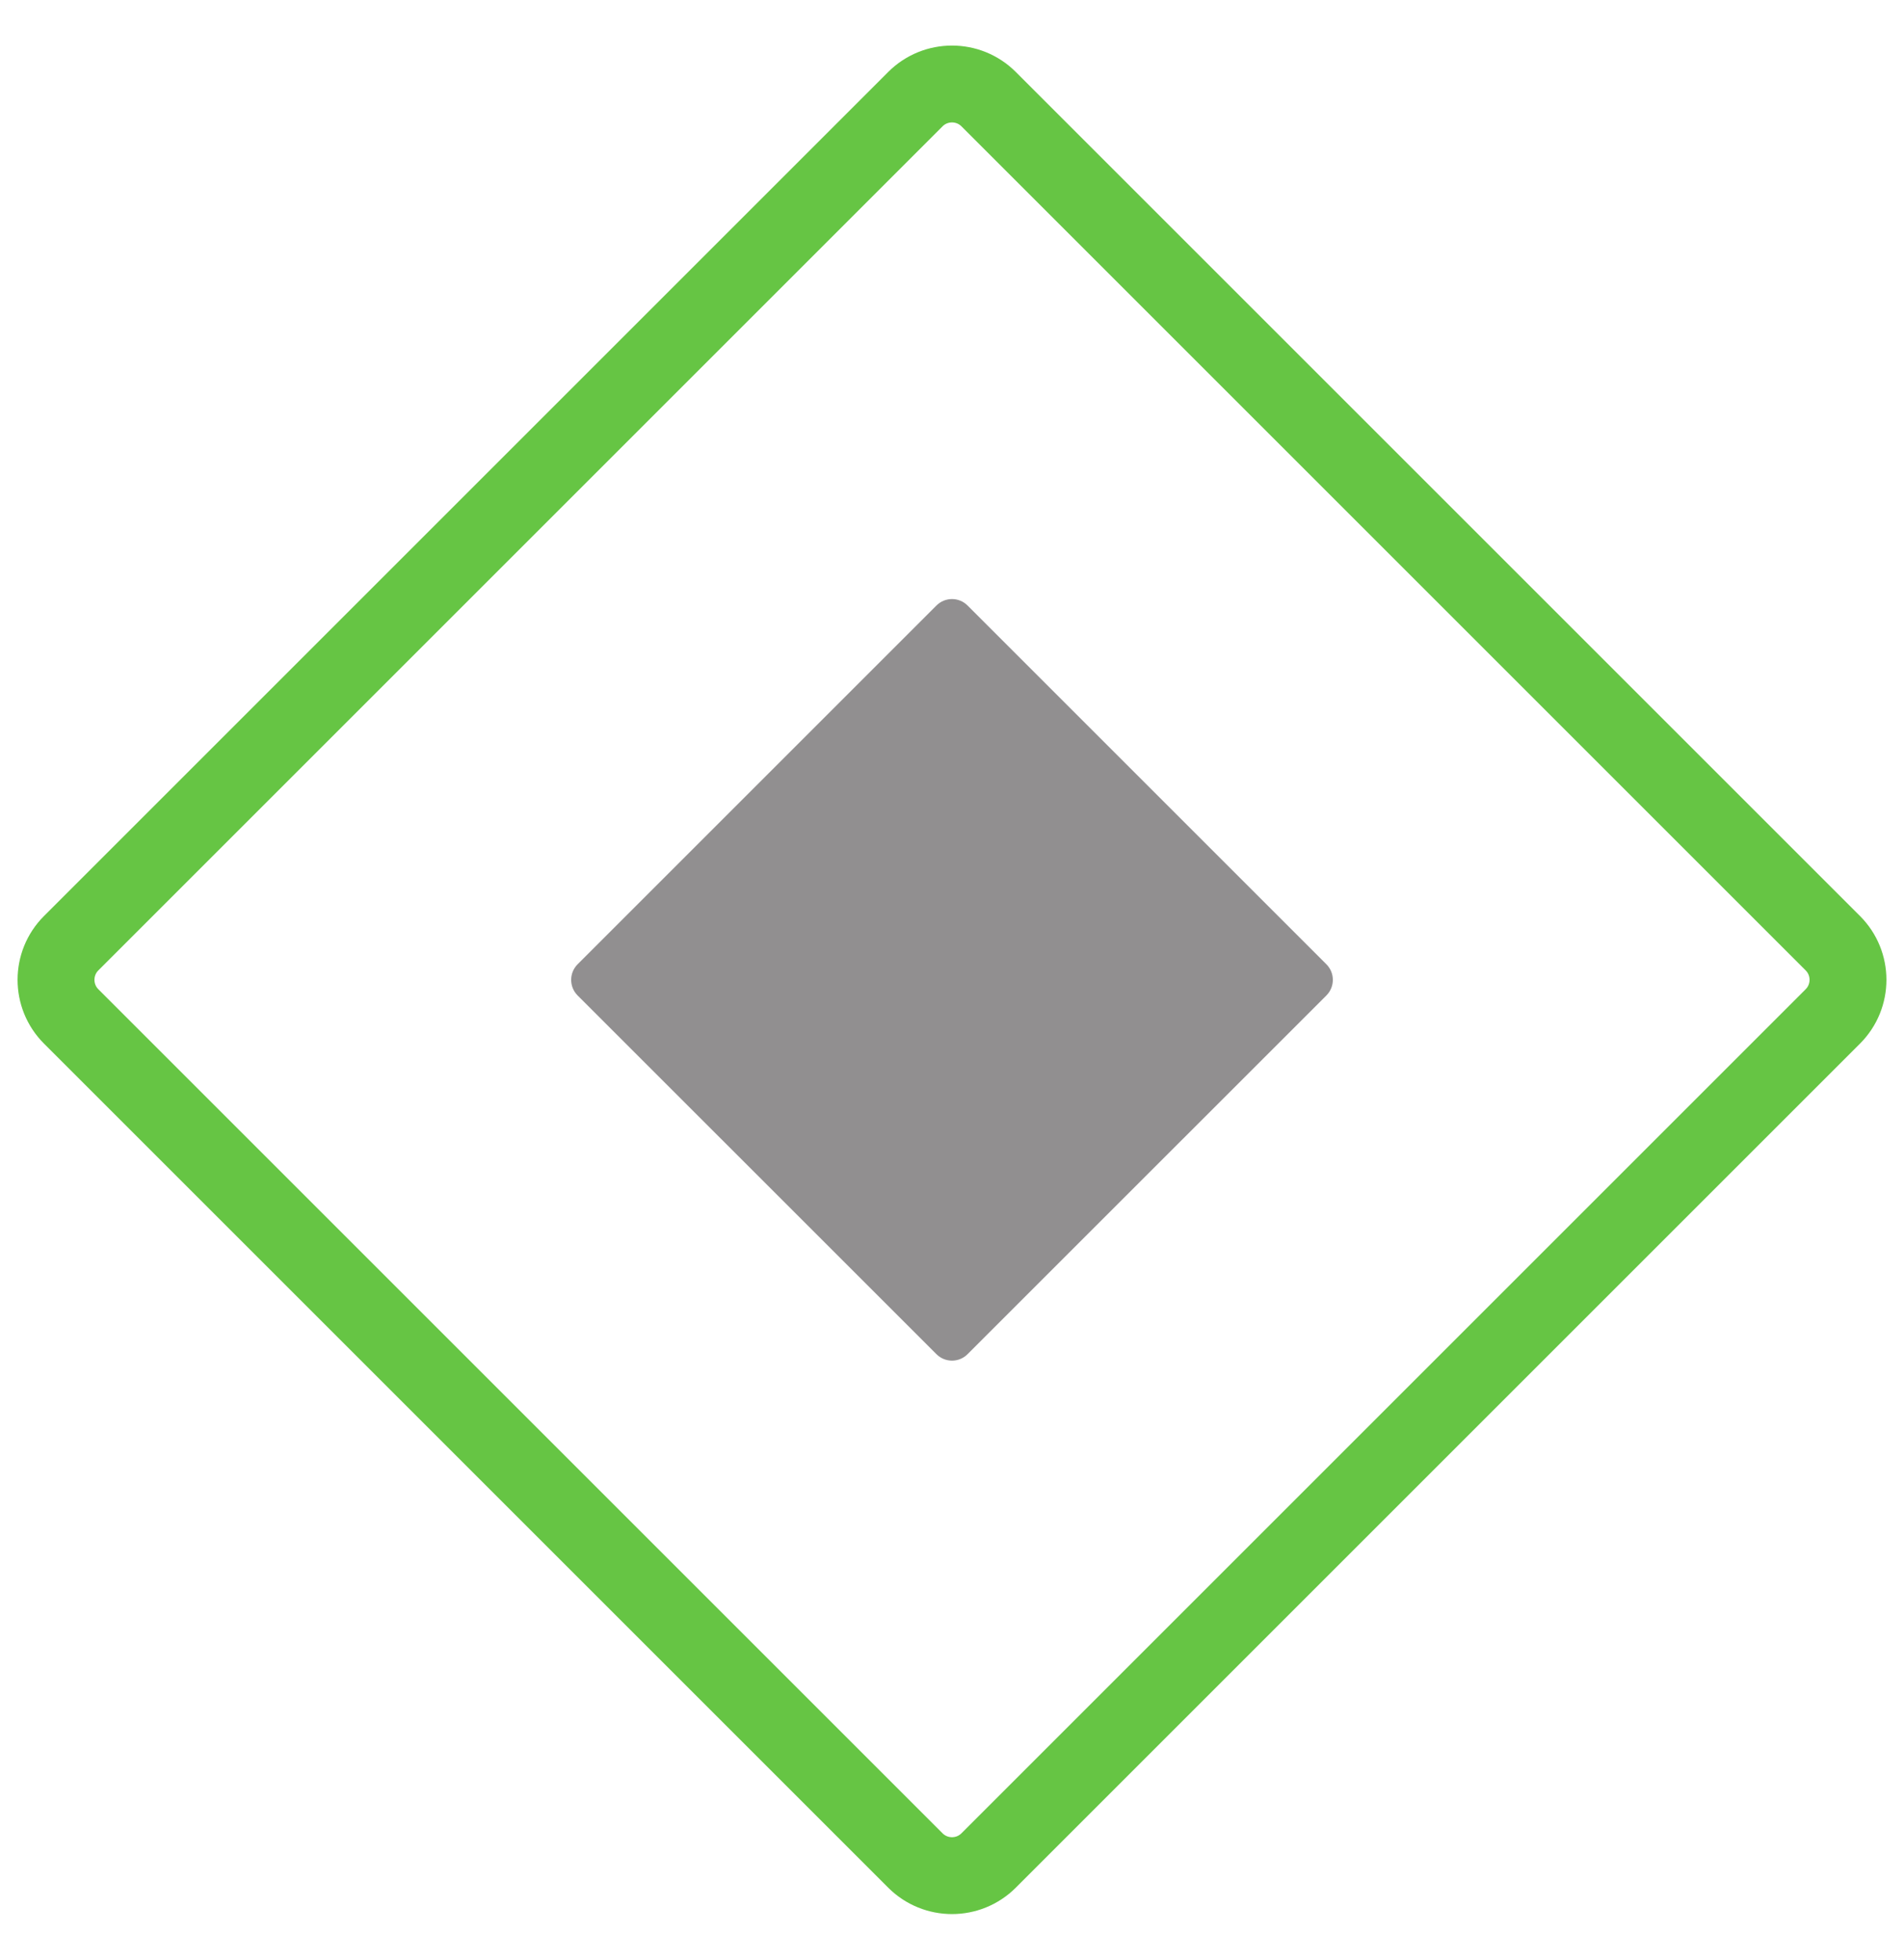
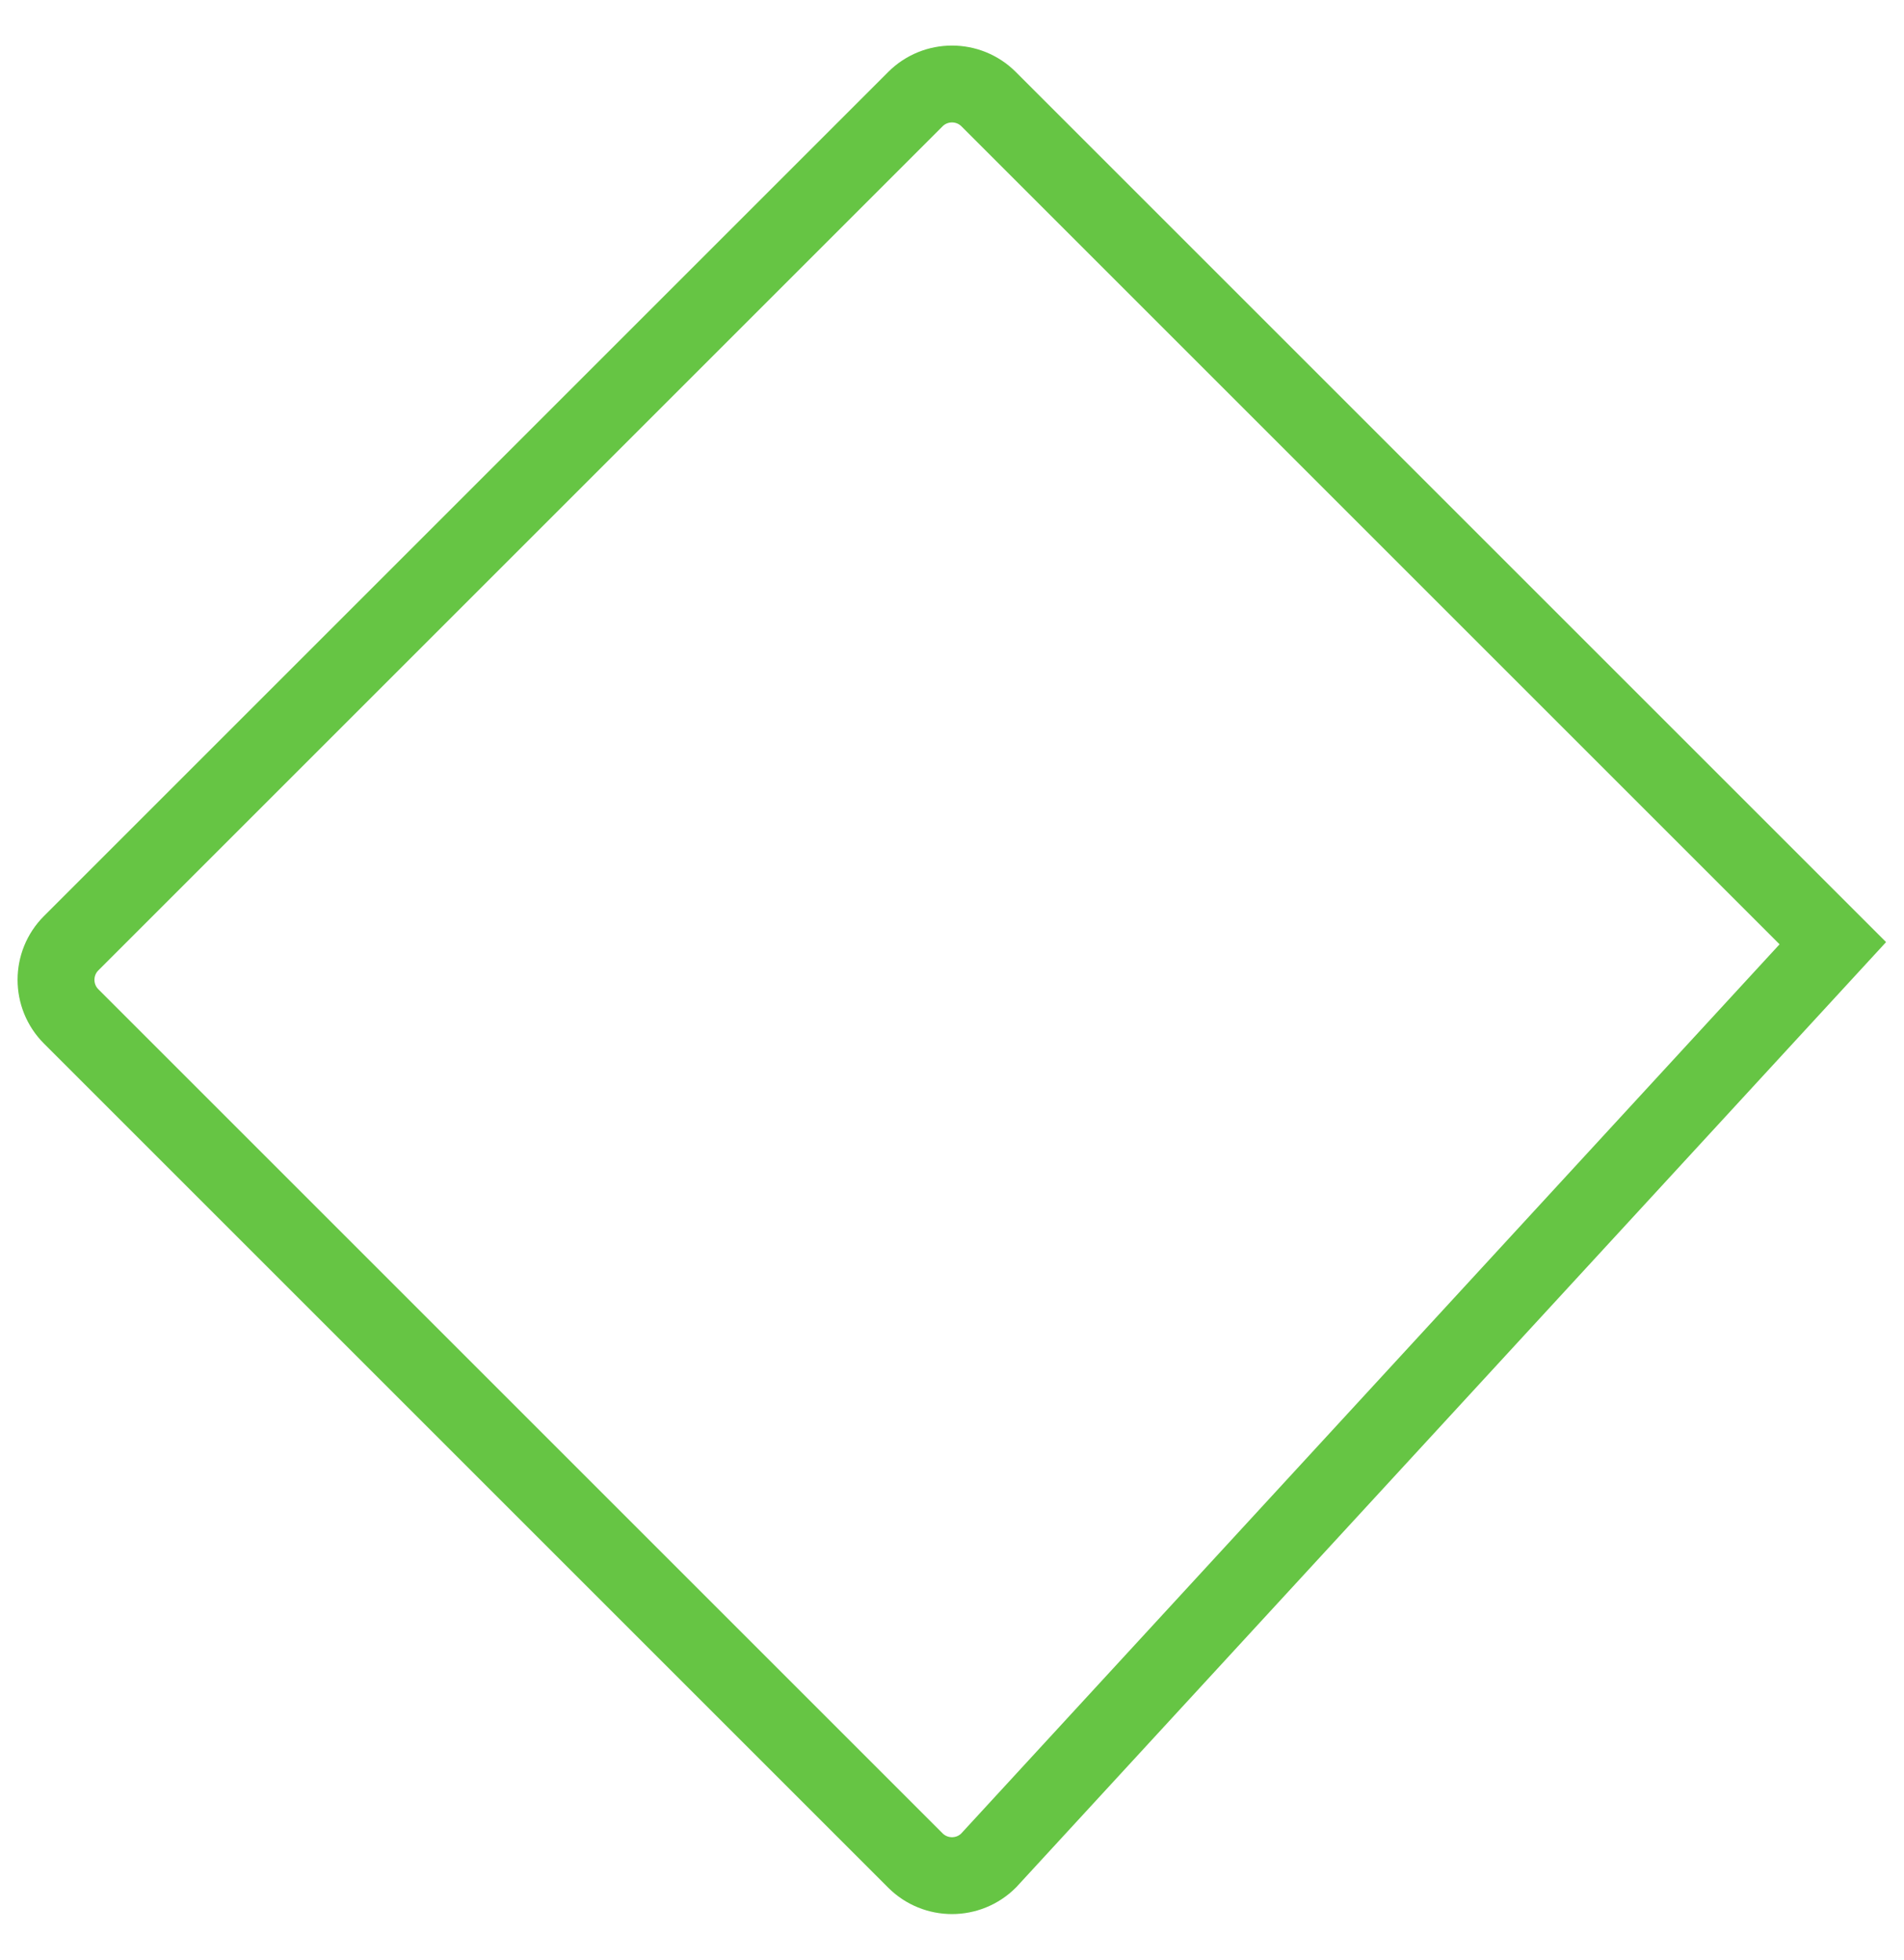
<svg xmlns="http://www.w3.org/2000/svg" width="34" height="35" viewBox="0 0 34 35" fill="none">
-   <path d="M16.346 33.229L1.271 18.154C0.91 17.793 0.91 17.207 1.271 16.846L16.346 1.771C16.707 1.41 17.293 1.41 17.654 1.771L32.729 16.846C33.09 17.207 33.09 17.793 32.729 18.154L17.654 33.229C17.293 33.59 16.707 33.59 16.346 33.229Z" stroke="#66C544" stroke-width="1.373" stroke-miterlimit="10" />
-   <path d="M16.722 24.186L10.314 17.779C10.161 17.625 10.161 17.376 10.314 17.223L16.722 10.815C16.876 10.661 17.125 10.661 17.278 10.815L23.686 17.223C23.839 17.376 23.839 17.625 23.686 17.779L17.278 24.186C17.125 24.34 16.876 24.34 16.722 24.186Z" fill="#918F90" />
+   <path d="M16.346 33.229L1.271 18.154C0.91 17.793 0.91 17.207 1.271 16.846L16.346 1.771C16.707 1.41 17.293 1.41 17.654 1.771L32.729 16.846L17.654 33.229C17.293 33.59 16.707 33.59 16.346 33.229Z" stroke="#66C544" stroke-width="1.373" stroke-miterlimit="10" />
</svg>